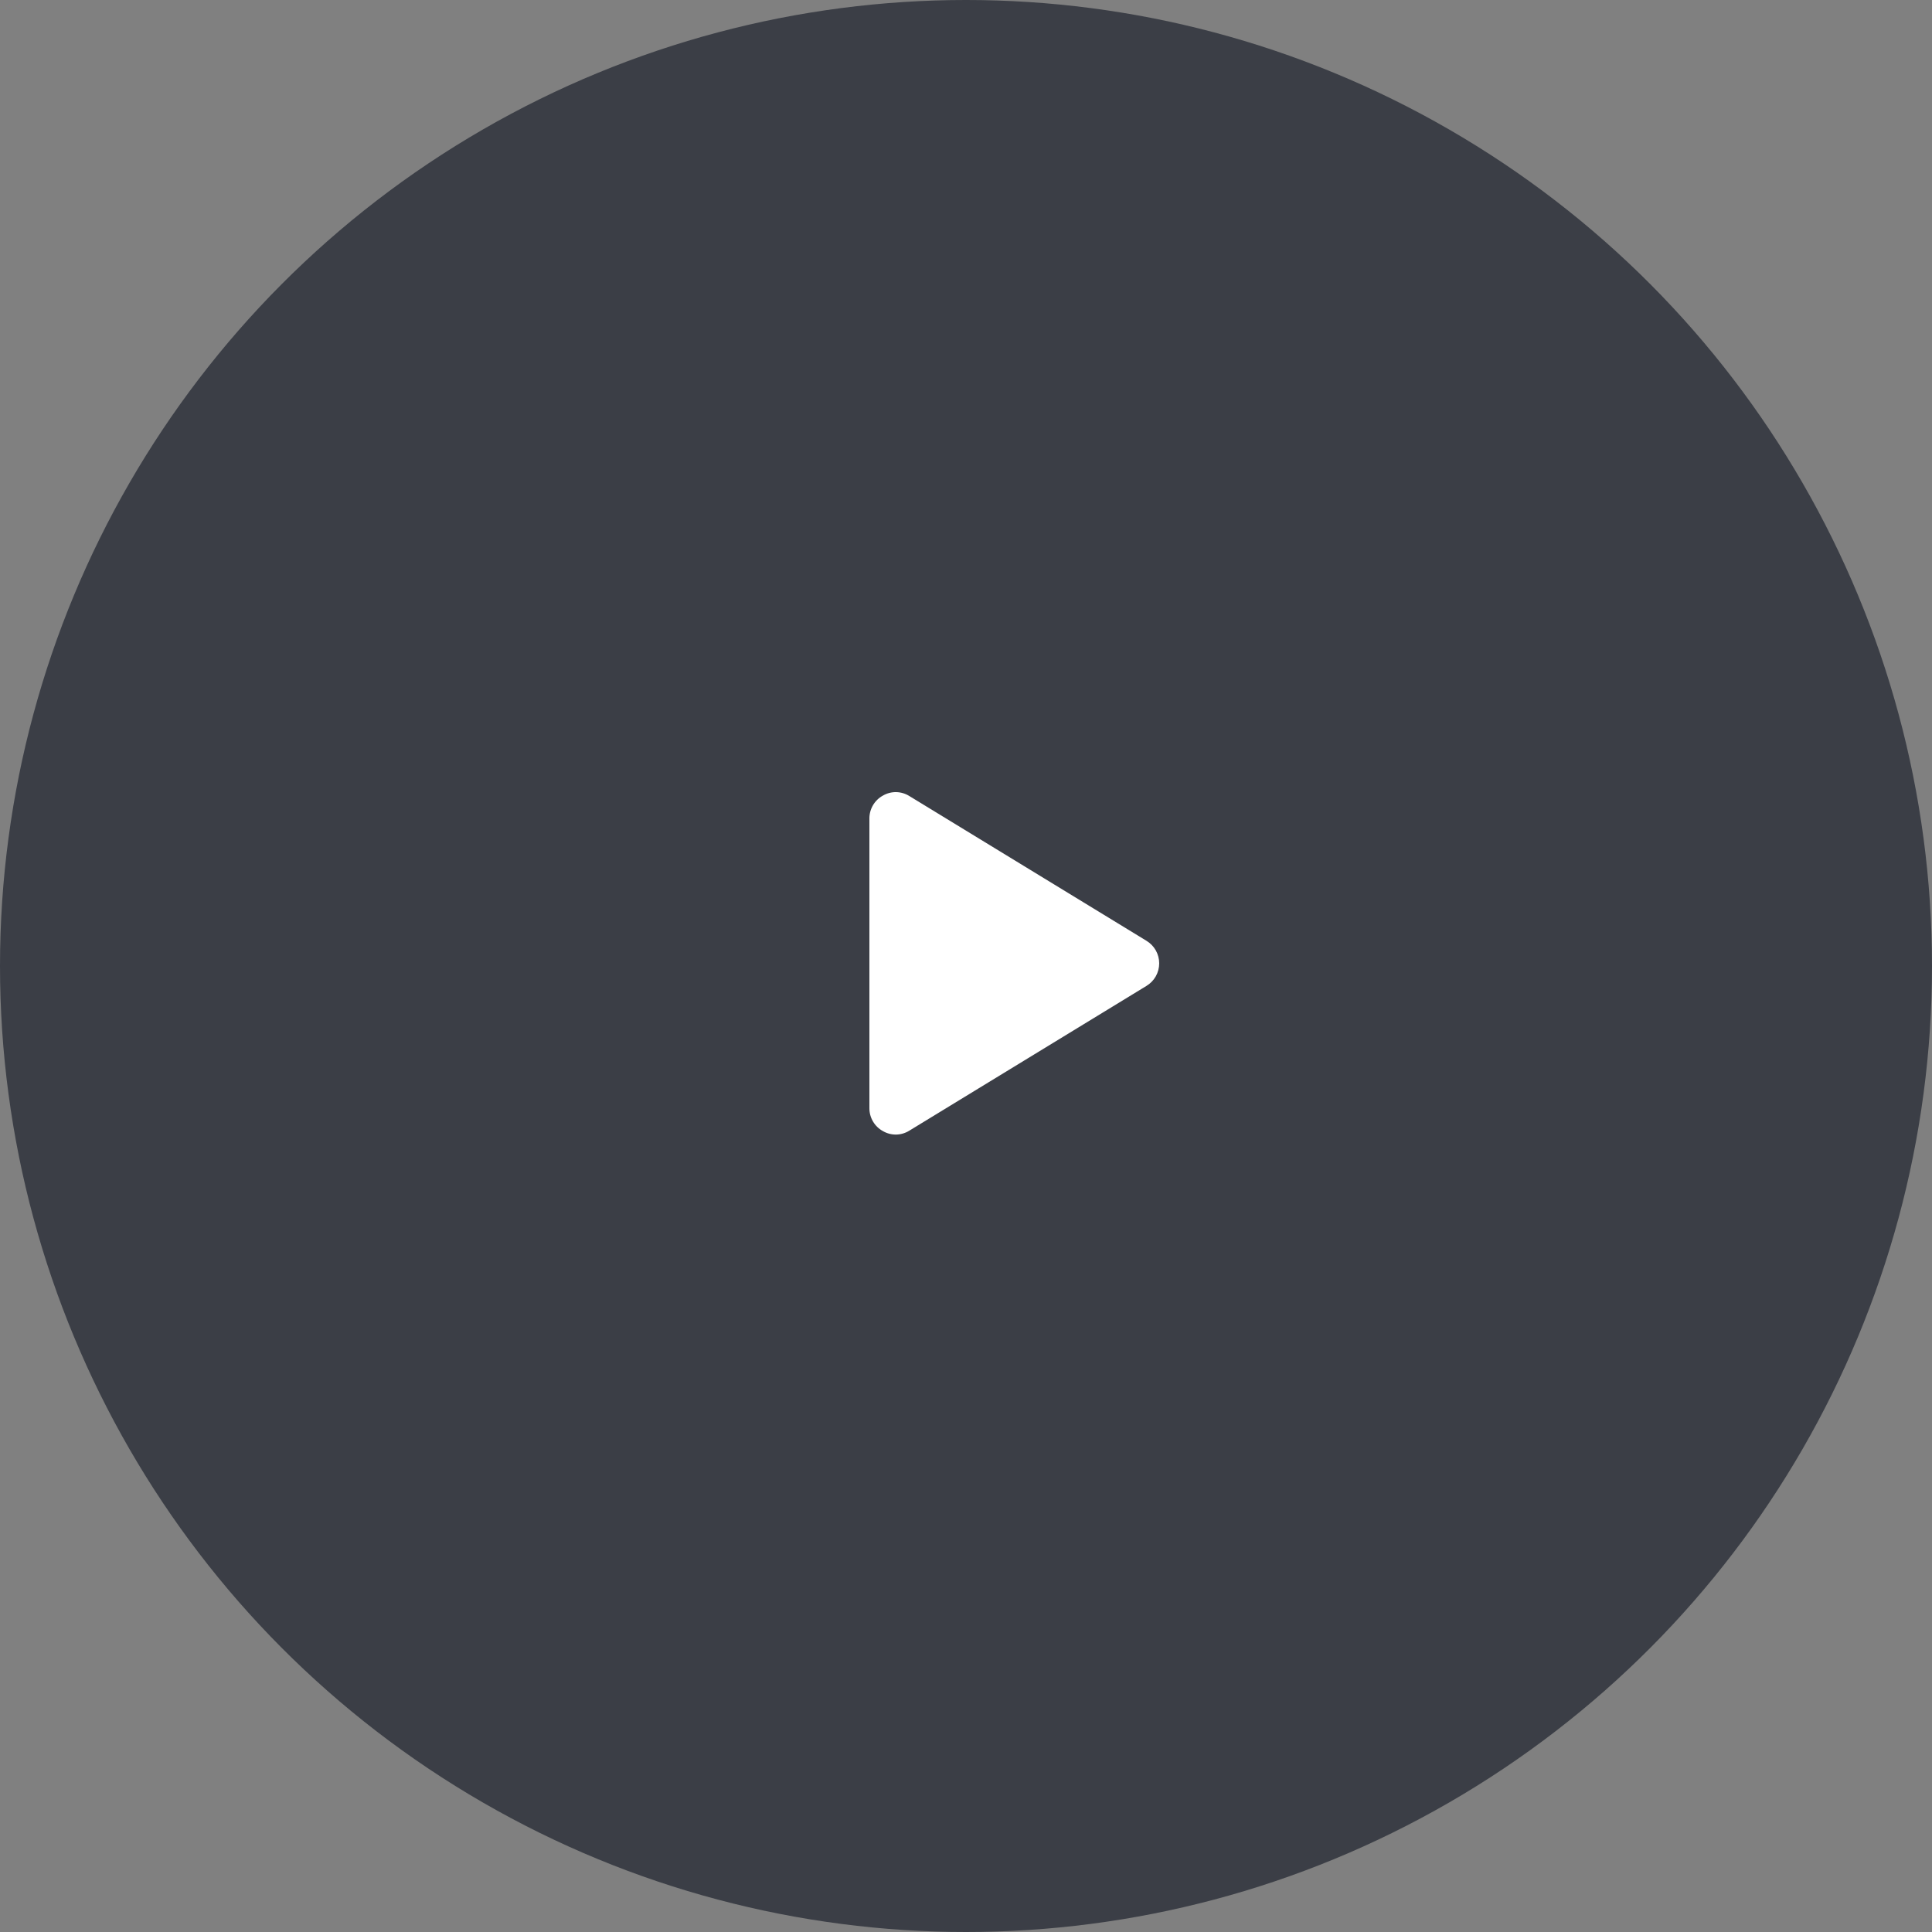
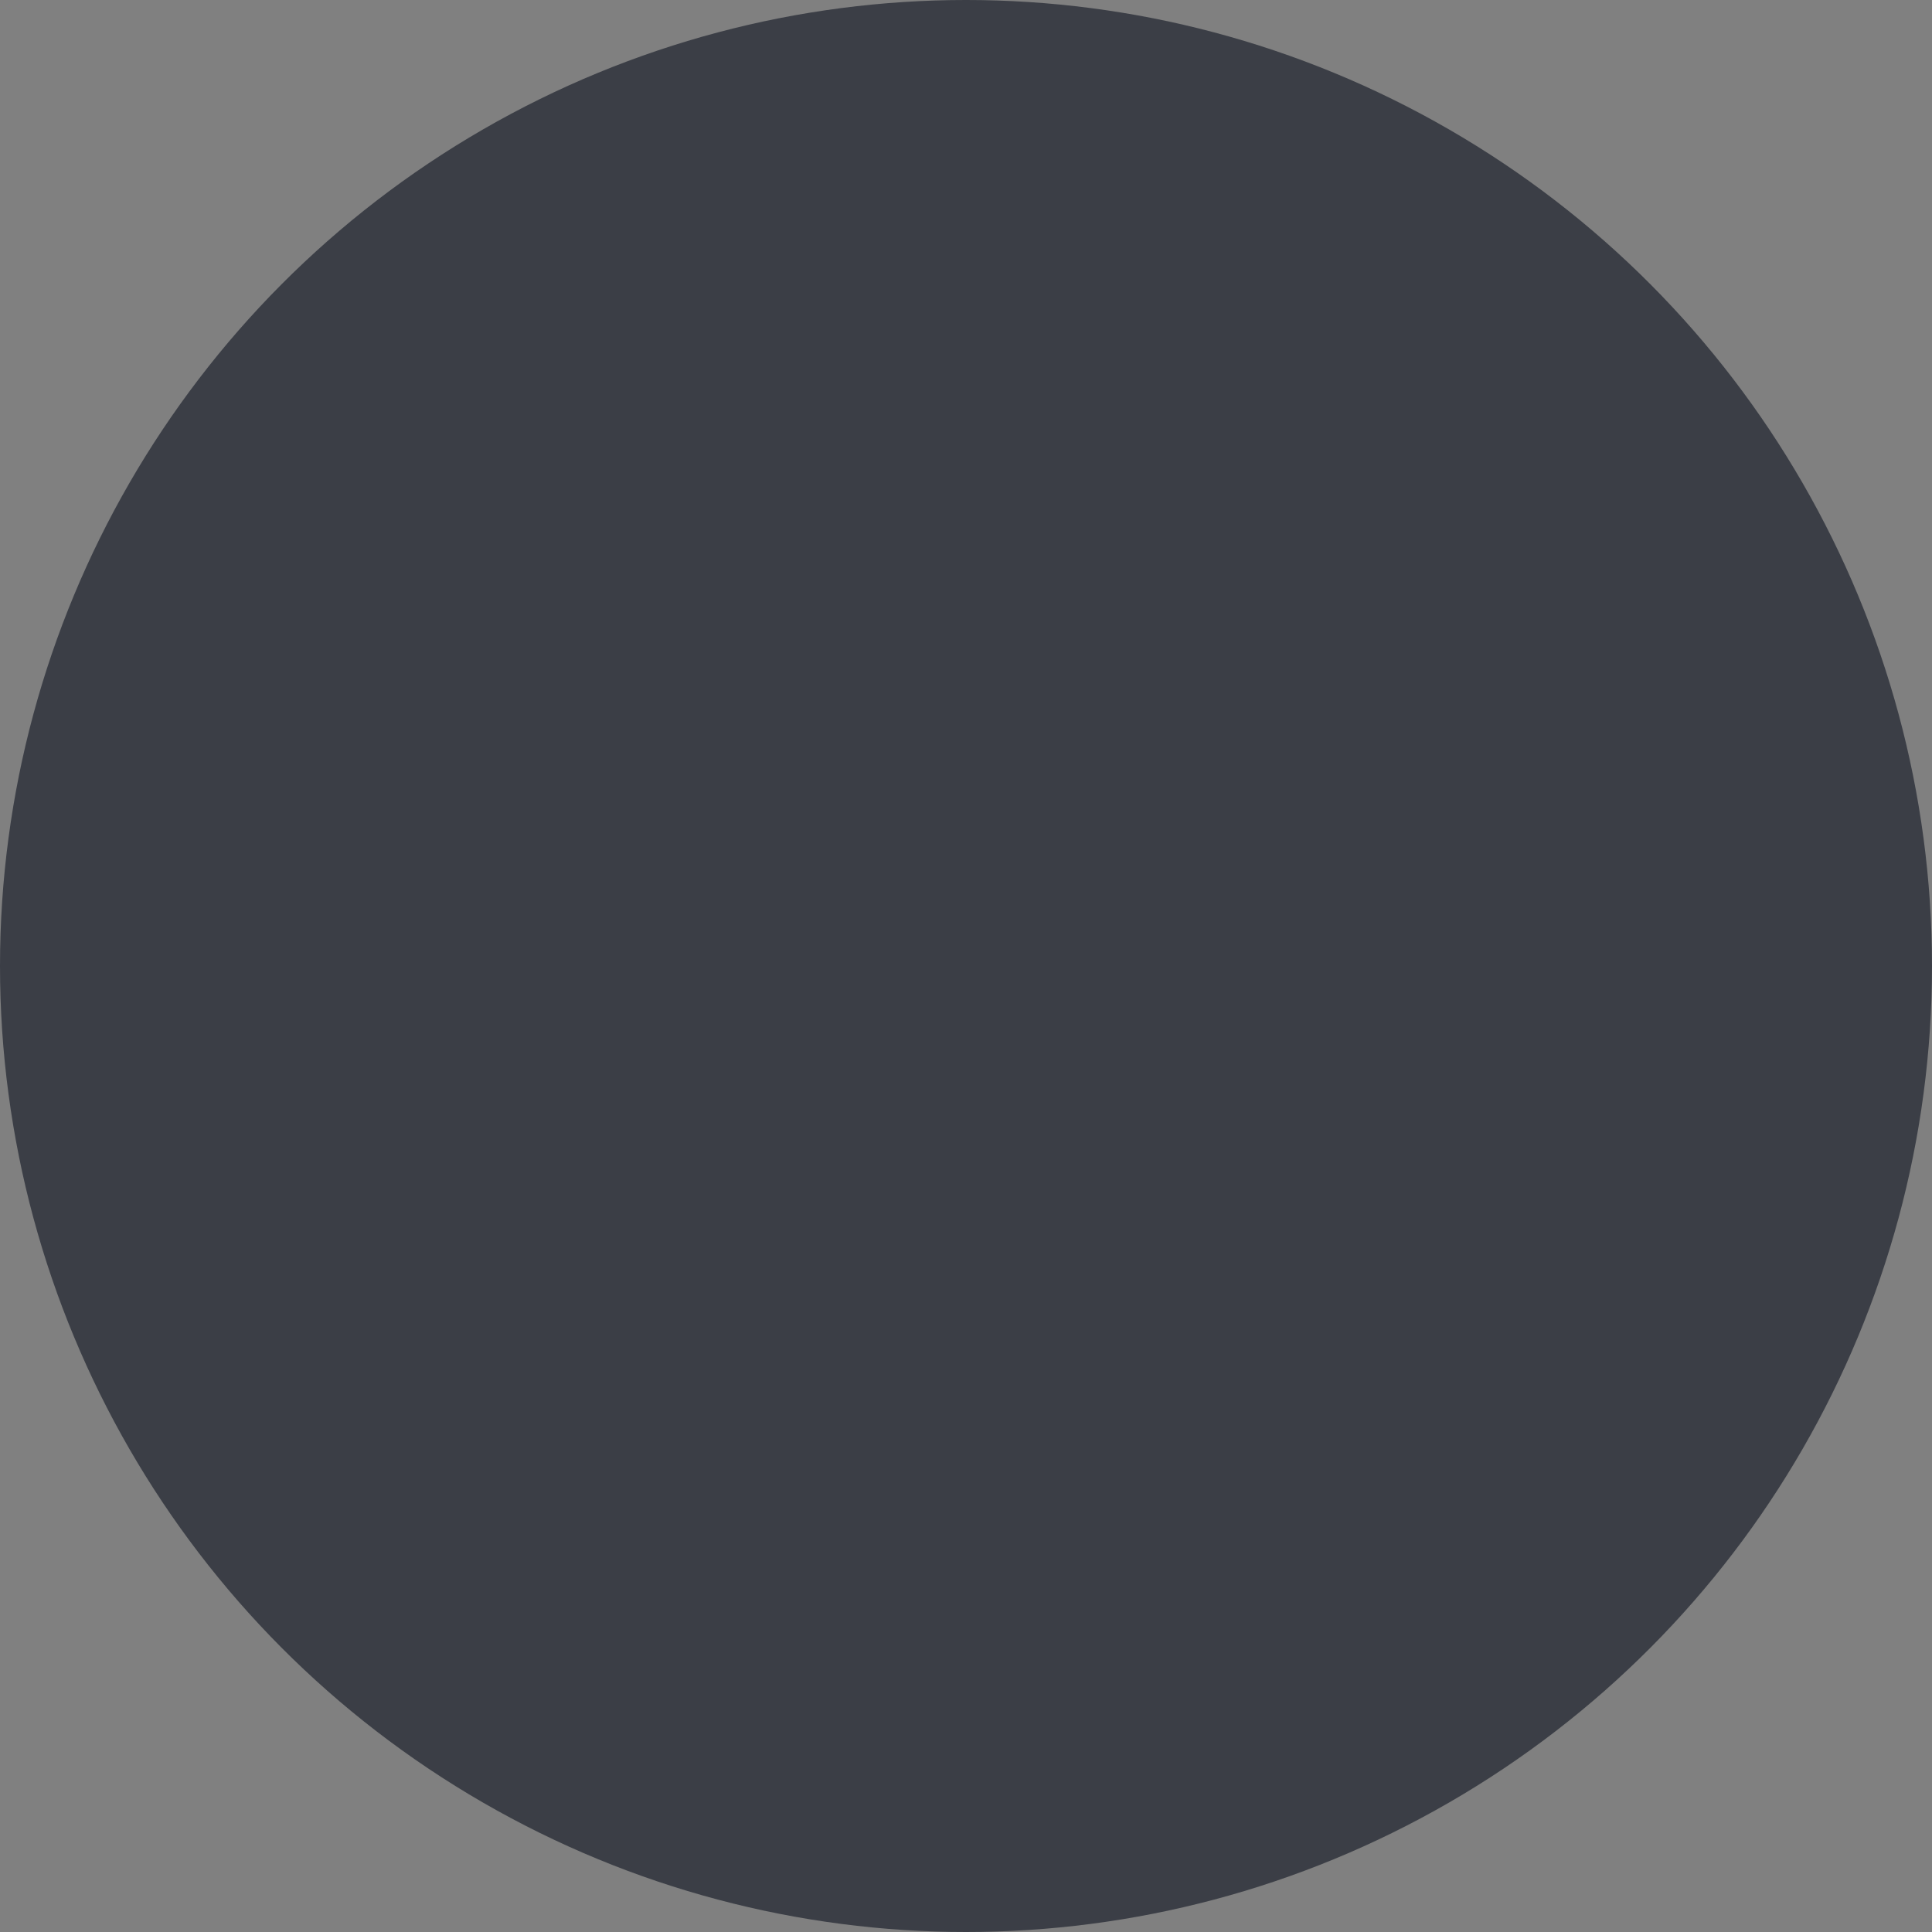
<svg xmlns="http://www.w3.org/2000/svg" width="100" height="100" viewBox="0 0 100 100" fill="none">
  <rect x="0" y="0" width="100" height="100" fill="#808080" stroke="none" />
  <circle cx="50" cy="50" r="50" fill="#3B3E46" />
-   <path d="M59.341 48.695L47.071 41.205C46.866 41.076 46.63 41.005 46.388 41C46.146 40.996 45.908 41.058 45.699 41.18C45.487 41.296 45.31 41.467 45.187 41.676C45.064 41.884 44.999 42.122 45 42.364V57.361C44.999 57.603 45.064 57.841 45.187 58.049C45.31 58.258 45.487 58.429 45.699 58.545C45.908 58.667 46.146 58.729 46.388 58.725C46.63 58.72 46.866 58.649 47.071 58.52L59.341 51.03C59.542 50.909 59.708 50.737 59.824 50.533C59.939 50.328 60 50.097 60 49.862C60 49.628 59.939 49.397 59.824 49.192C59.708 48.988 59.542 48.816 59.341 48.695Z" fill="white" />
</svg>